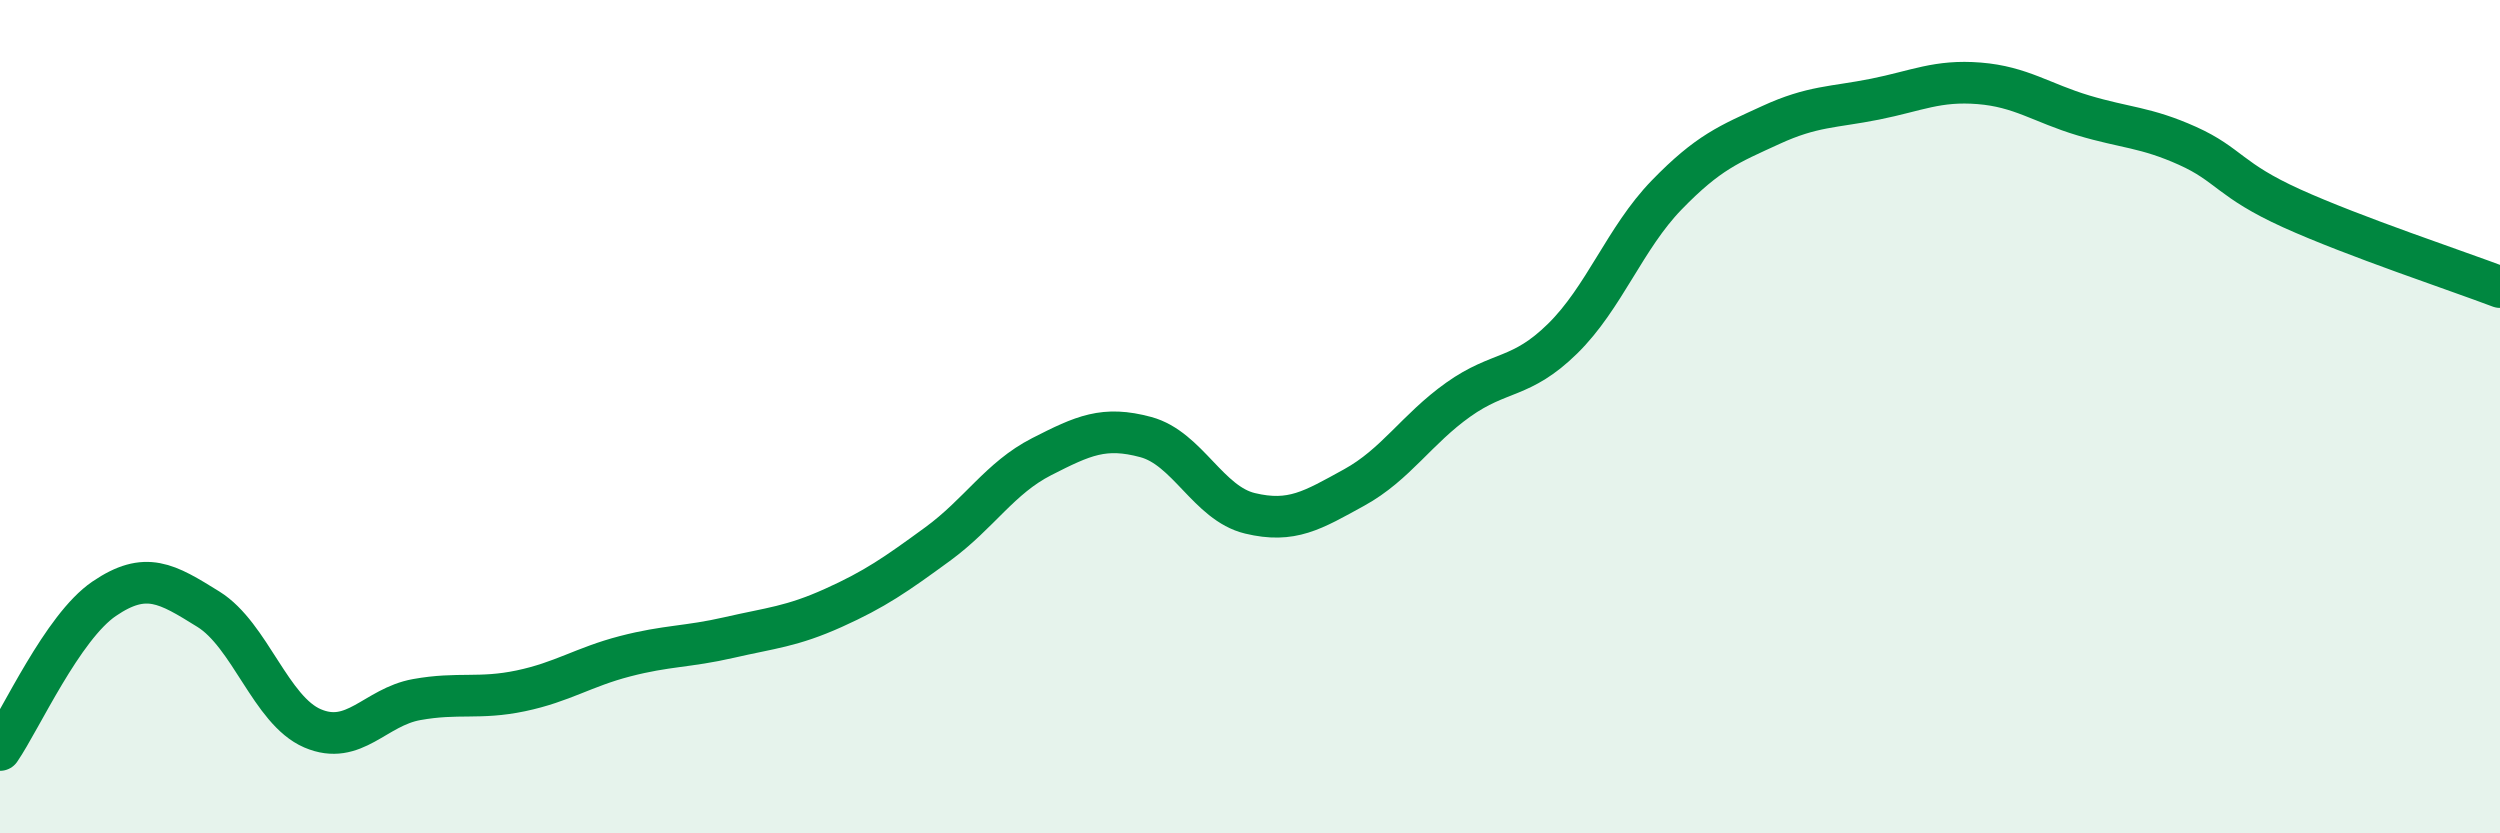
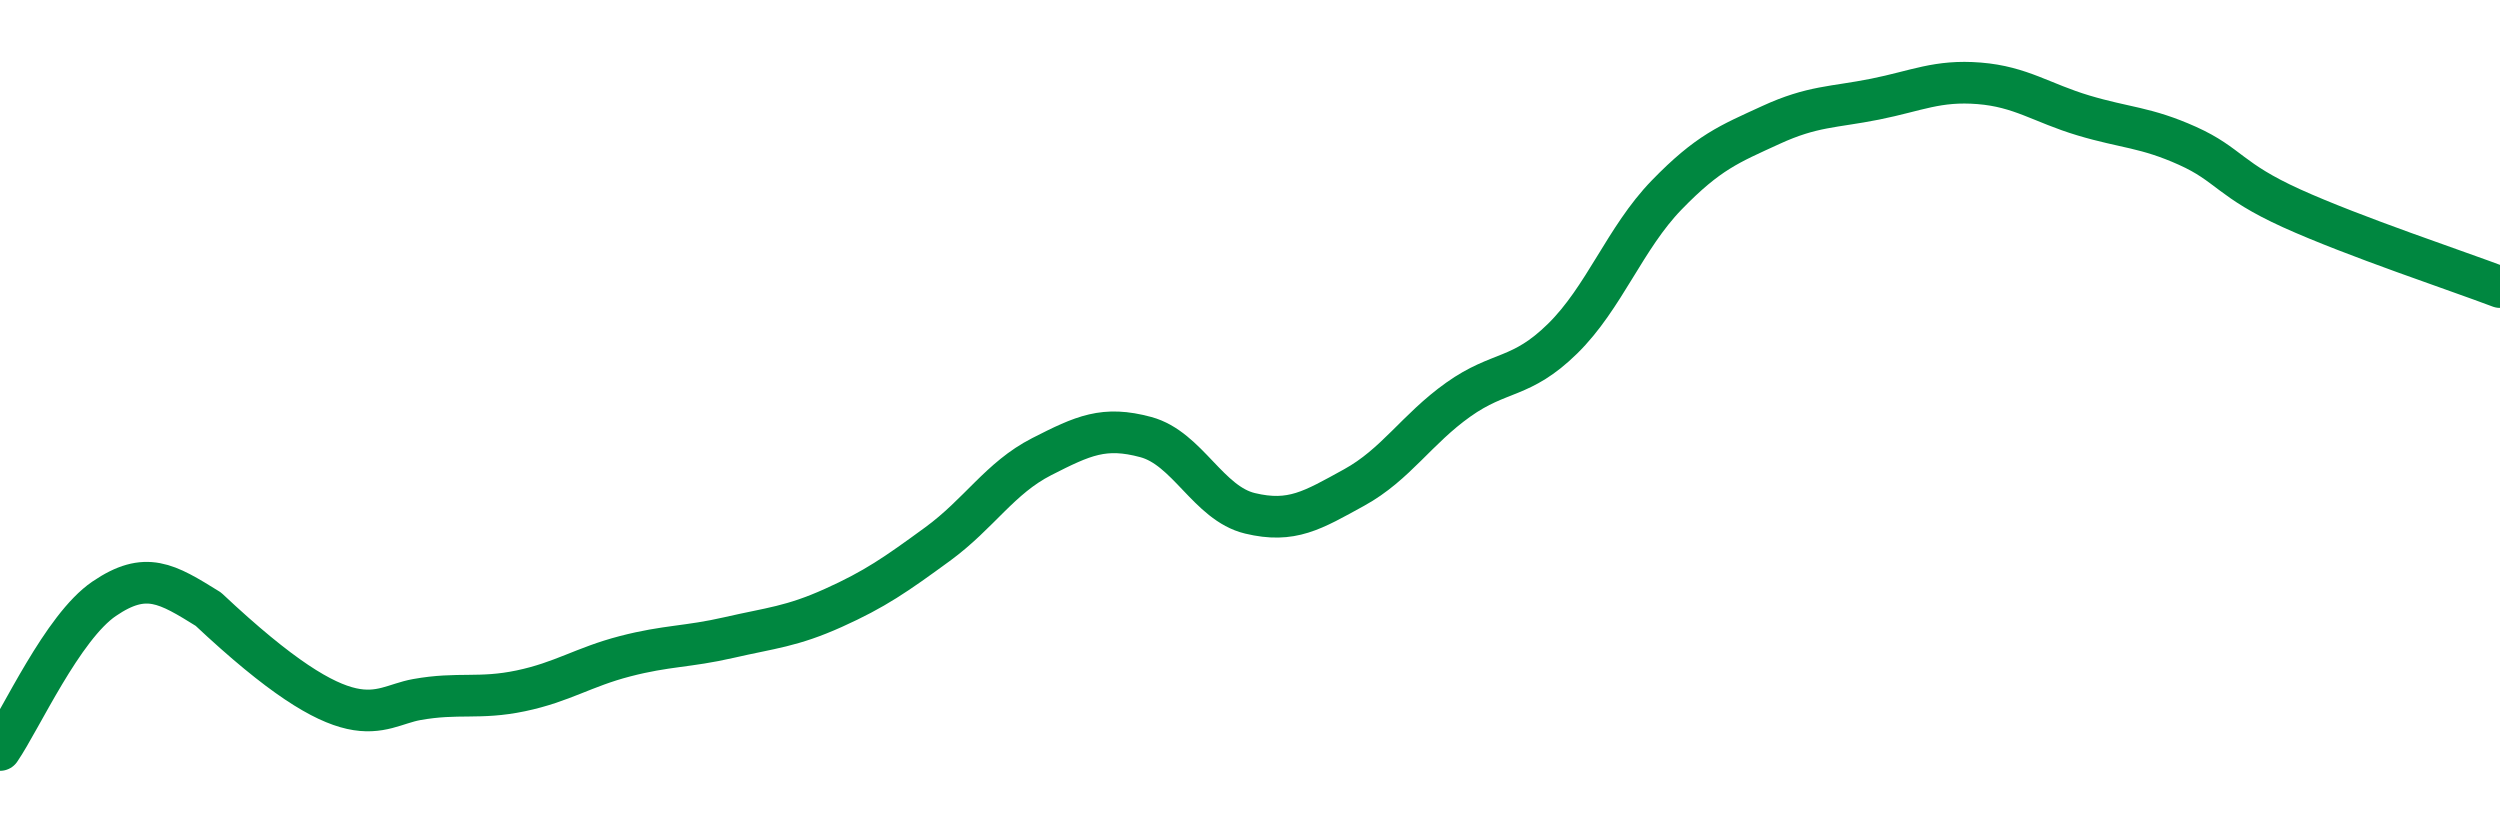
<svg xmlns="http://www.w3.org/2000/svg" width="60" height="20" viewBox="0 0 60 20">
-   <path d="M 0,18 C 0.5,17.27 1.5,15.05 2.5,14.37 C 3.5,13.69 4,14 5,14.62 C 6,15.24 6.5,17.05 7.5,17.48 C 8.5,17.91 9,16.97 10,16.79 C 11,16.61 11.5,16.79 12.5,16.58 C 13.5,16.37 14,16.01 15,15.75 C 16,15.49 16.5,15.53 17.5,15.3 C 18.5,15.07 19,15.04 20,14.59 C 21,14.14 21.5,13.79 22.5,13.06 C 23.5,12.33 24,11.47 25,10.96 C 26,10.45 26.5,10.22 27.5,10.49 C 28.5,10.76 29,12.08 30,12.32 C 31,12.56 31.5,12.25 32.5,11.7 C 33.5,11.15 34,10.3 35,9.59 C 36,8.88 36.5,9.11 37.5,8.13 C 38.5,7.15 39,5.71 40,4.68 C 41,3.65 41.5,3.46 42.5,3 C 43.5,2.54 44,2.58 45,2.38 C 46,2.18 46.5,1.92 47.5,2 C 48.5,2.08 49,2.47 50,2.77 C 51,3.07 51.5,3.05 52.5,3.5 C 53.5,3.95 53.5,4.32 55,5 C 56.5,5.68 59,6.51 60,6.89L60 20L0 20Z" fill="#008740" opacity="0.1" stroke-linecap="round" stroke-linejoin="round" />
-   <path d="M 0,18 C 0.5,17.27 1.5,15.05 2.5,14.37 C 3.5,13.69 4,14 5,14.62 C 6,15.24 6.5,17.05 7.5,17.48 C 8.5,17.91 9,16.97 10,16.79 C 11,16.61 11.5,16.79 12.5,16.58 C 13.5,16.37 14,16.01 15,15.75 C 16,15.49 16.5,15.53 17.5,15.3 C 18.5,15.07 19,15.04 20,14.59 C 21,14.14 21.5,13.79 22.5,13.06 C 23.5,12.33 24,11.47 25,10.96 C 26,10.45 26.5,10.22 27.5,10.49 C 28.5,10.76 29,12.08 30,12.32 C 31,12.56 31.5,12.25 32.5,11.7 C 33.5,11.15 34,10.3 35,9.59 C 36,8.88 36.5,9.11 37.5,8.13 C 38.5,7.15 39,5.71 40,4.68 C 41,3.65 41.5,3.46 42.5,3 C 43.5,2.54 44,2.58 45,2.38 C 46,2.18 46.5,1.92 47.5,2 C 48.5,2.08 49,2.47 50,2.77 C 51,3.07 51.5,3.05 52.5,3.5 C 53.5,3.95 53.5,4.32 55,5 C 56.5,5.68 59,6.51 60,6.89" stroke="#008740" stroke-width="1" fill="none" stroke-linecap="round" stroke-linejoin="round" />
+   <path d="M 0,18 C 0.5,17.27 1.5,15.05 2.5,14.37 C 3.5,13.69 4,14 5,14.62 C 8.5,17.91 9,16.97 10,16.79 C 11,16.61 11.5,16.79 12.5,16.58 C 13.5,16.37 14,16.01 15,15.75 C 16,15.49 16.5,15.53 17.5,15.3 C 18.5,15.07 19,15.04 20,14.59 C 21,14.14 21.5,13.79 22.5,13.06 C 23.5,12.33 24,11.47 25,10.96 C 26,10.45 26.5,10.22 27.5,10.49 C 28.5,10.76 29,12.08 30,12.32 C 31,12.56 31.5,12.25 32.5,11.7 C 33.5,11.15 34,10.3 35,9.59 C 36,8.88 36.5,9.11 37.5,8.13 C 38.5,7.15 39,5.71 40,4.68 C 41,3.65 41.5,3.46 42.5,3 C 43.5,2.54 44,2.58 45,2.38 C 46,2.18 46.5,1.92 47.5,2 C 48.5,2.08 49,2.47 50,2.77 C 51,3.07 51.5,3.05 52.5,3.5 C 53.5,3.95 53.5,4.32 55,5 C 56.5,5.68 59,6.51 60,6.89" stroke="#008740" stroke-width="1" fill="none" stroke-linecap="round" stroke-linejoin="round" />
</svg>